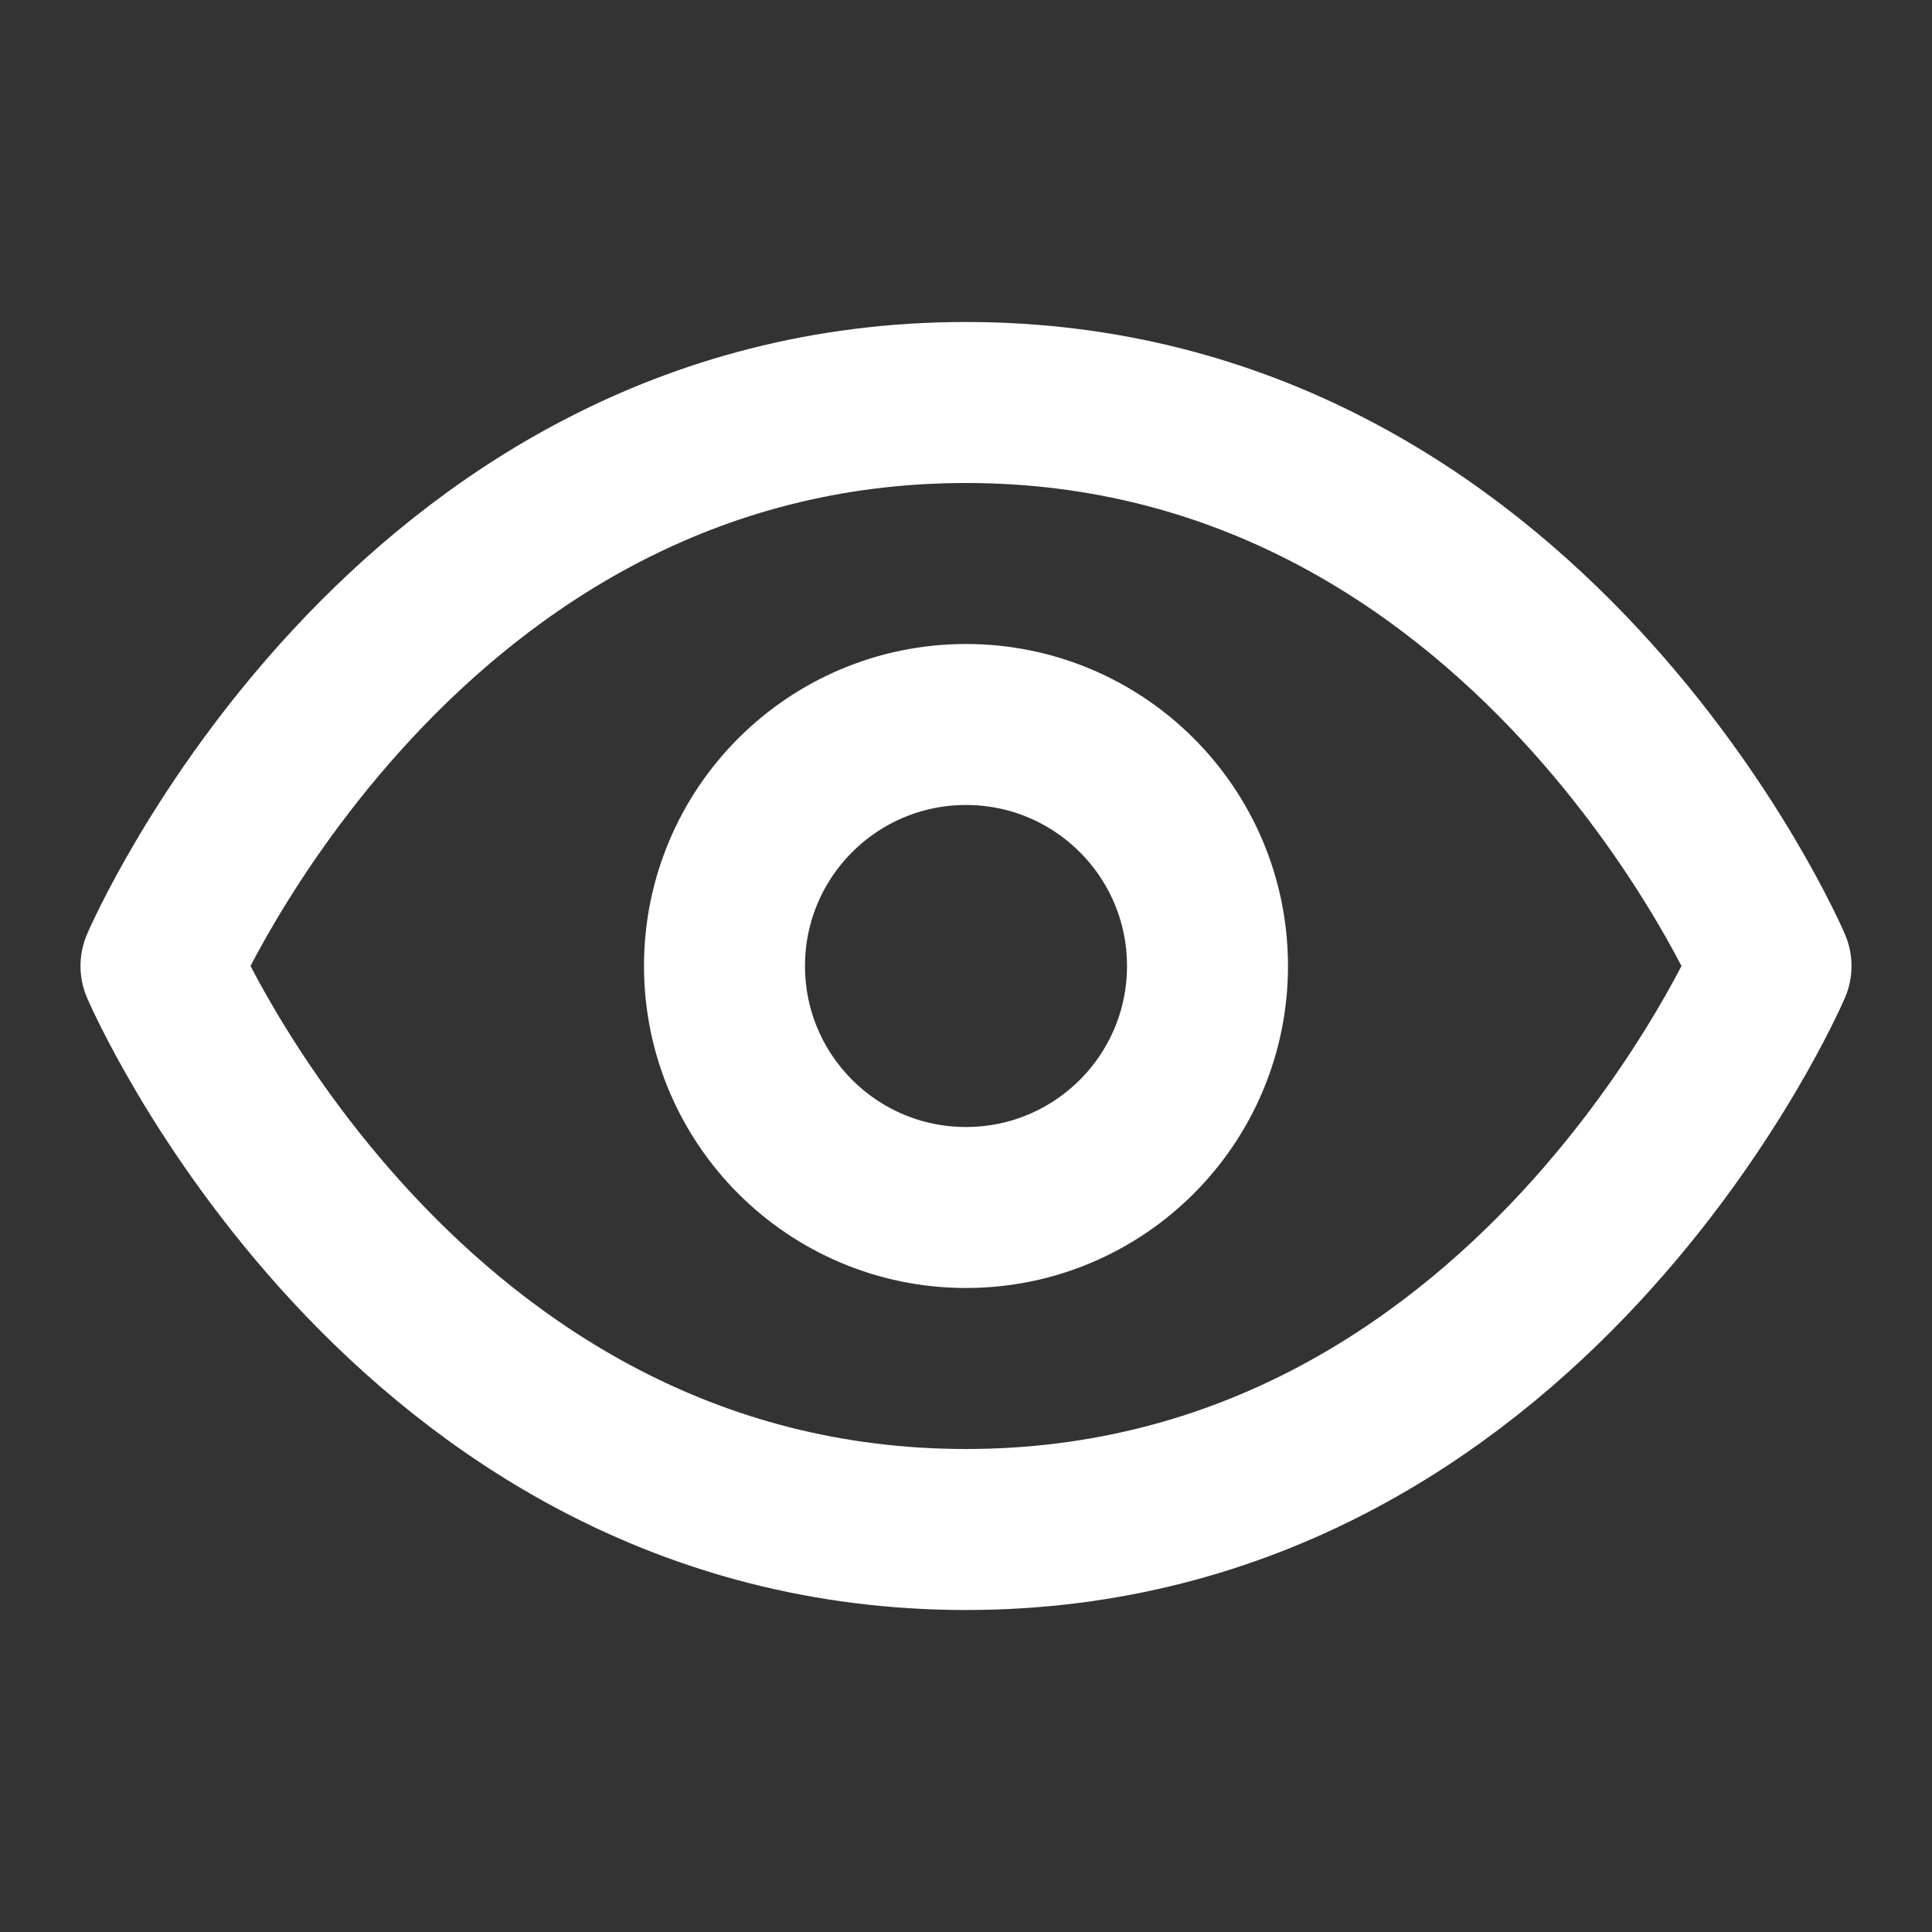
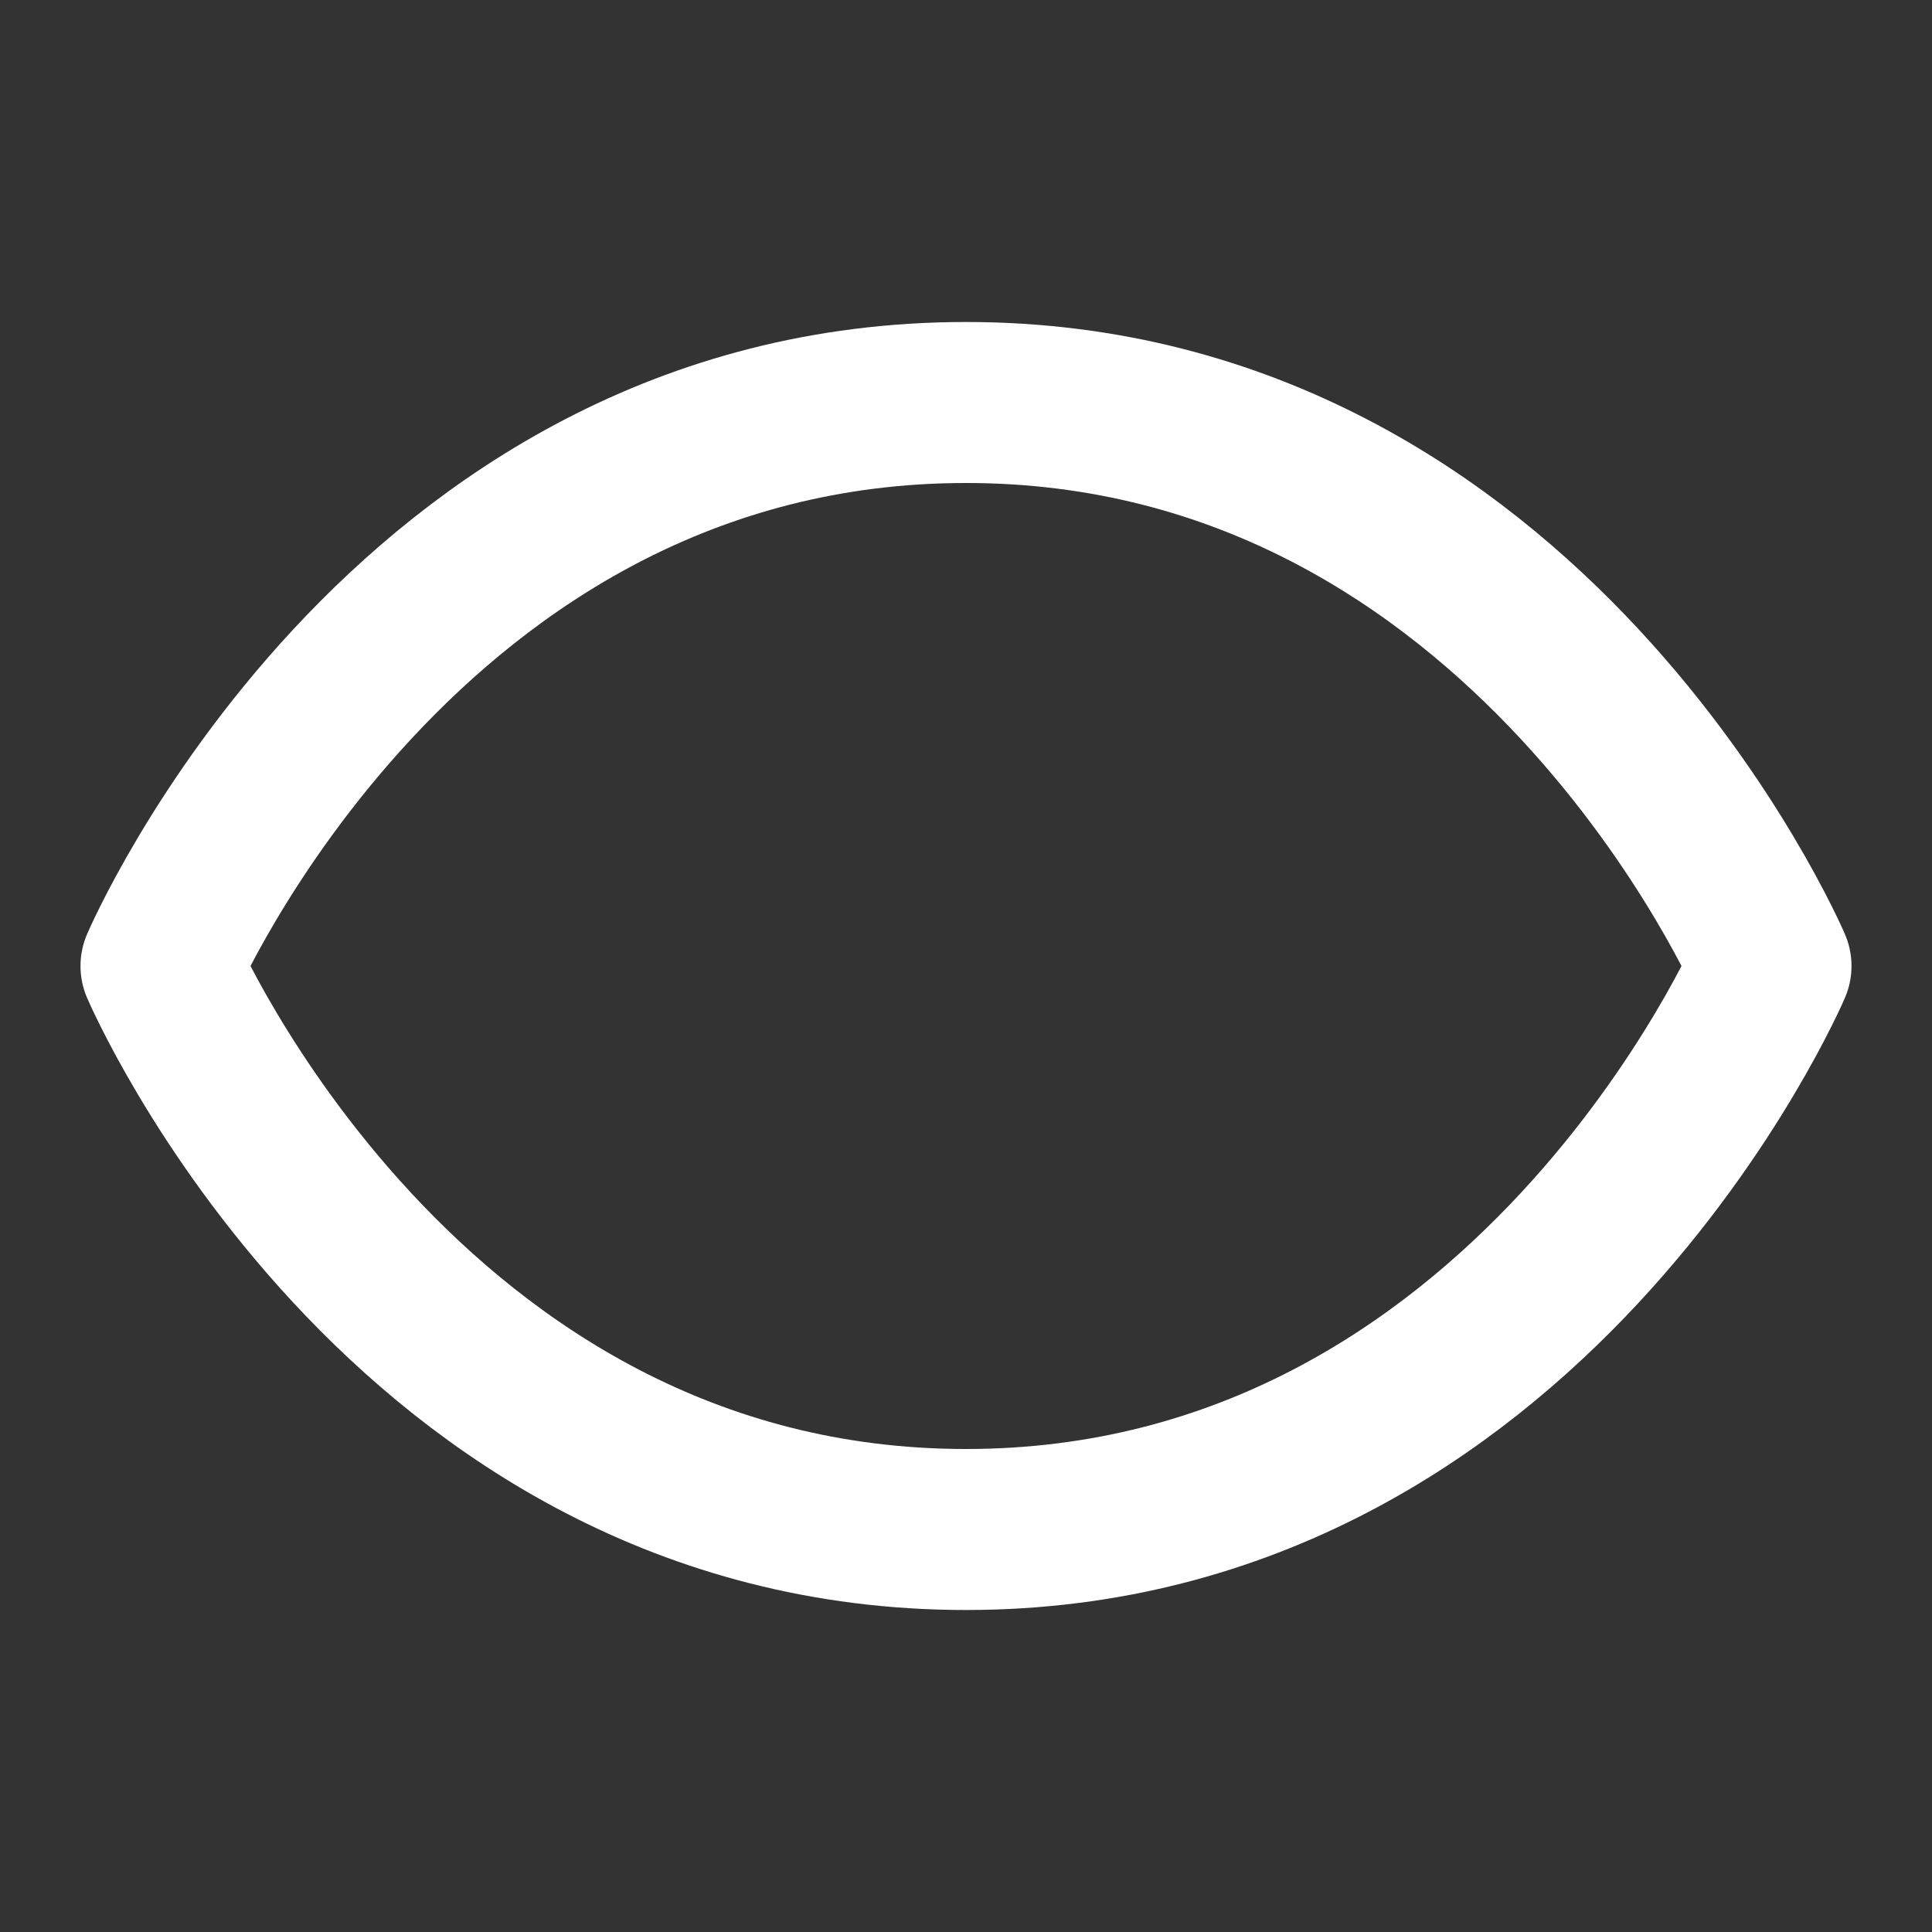
<svg xmlns="http://www.w3.org/2000/svg" width="24" height="24" viewBox="0 0 24 24" fill="none" stroke="currentColor" stroke-width="2" stroke-linecap="round" stroke-linejoin="round" class="h-5 w-5 text-white">
  <rect x="0" y="0" width="24" height="24" fill="#333333" stroke="none" />
-   <path d="M2 12s3-7 10-7 10 7 10 7-3 7-10 7-10-7-10-7Z" stroke="#FFFFFF" fill="none" stroke-width="2px" />
-   <circle cx="12" cy="12" r="3" stroke="#FFFFFF" fill="none" stroke-width="2px" />
+   <path d="M2 12s3-7 10-7 10 7 10 7-3 7-10 7-10-7-10-7" stroke="#FFFFFF" fill="none" stroke-width="2px" />
</svg>